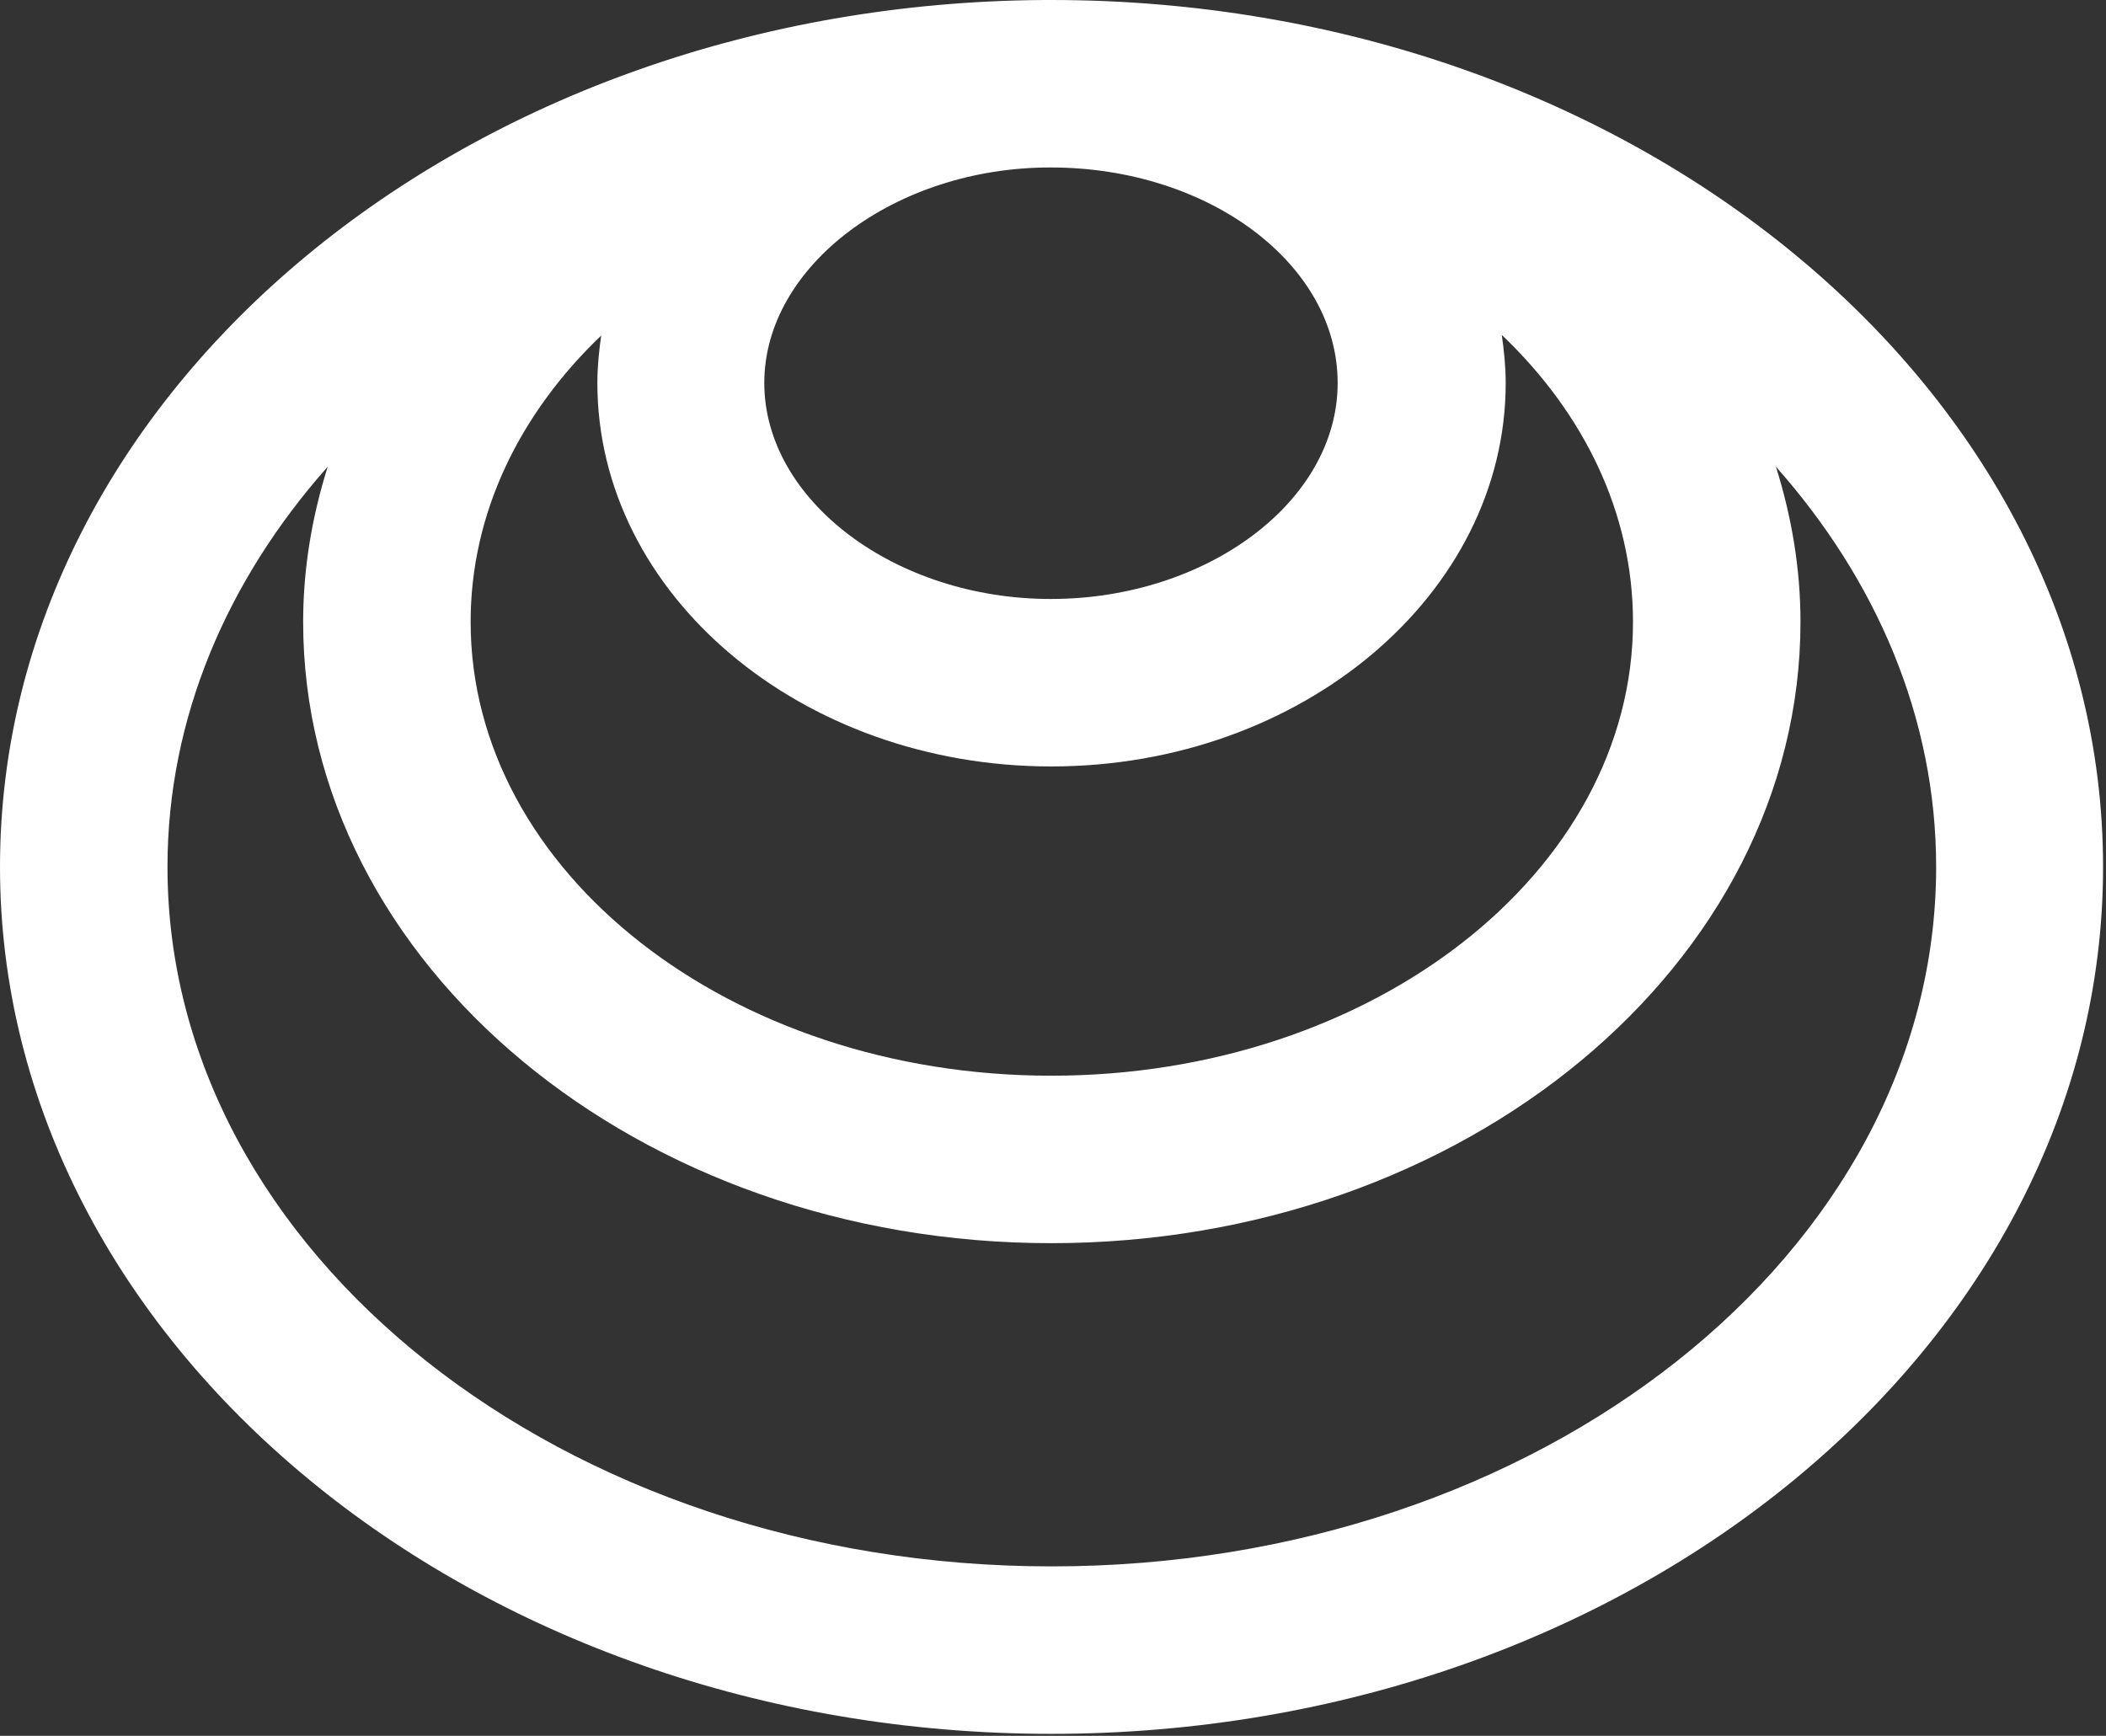
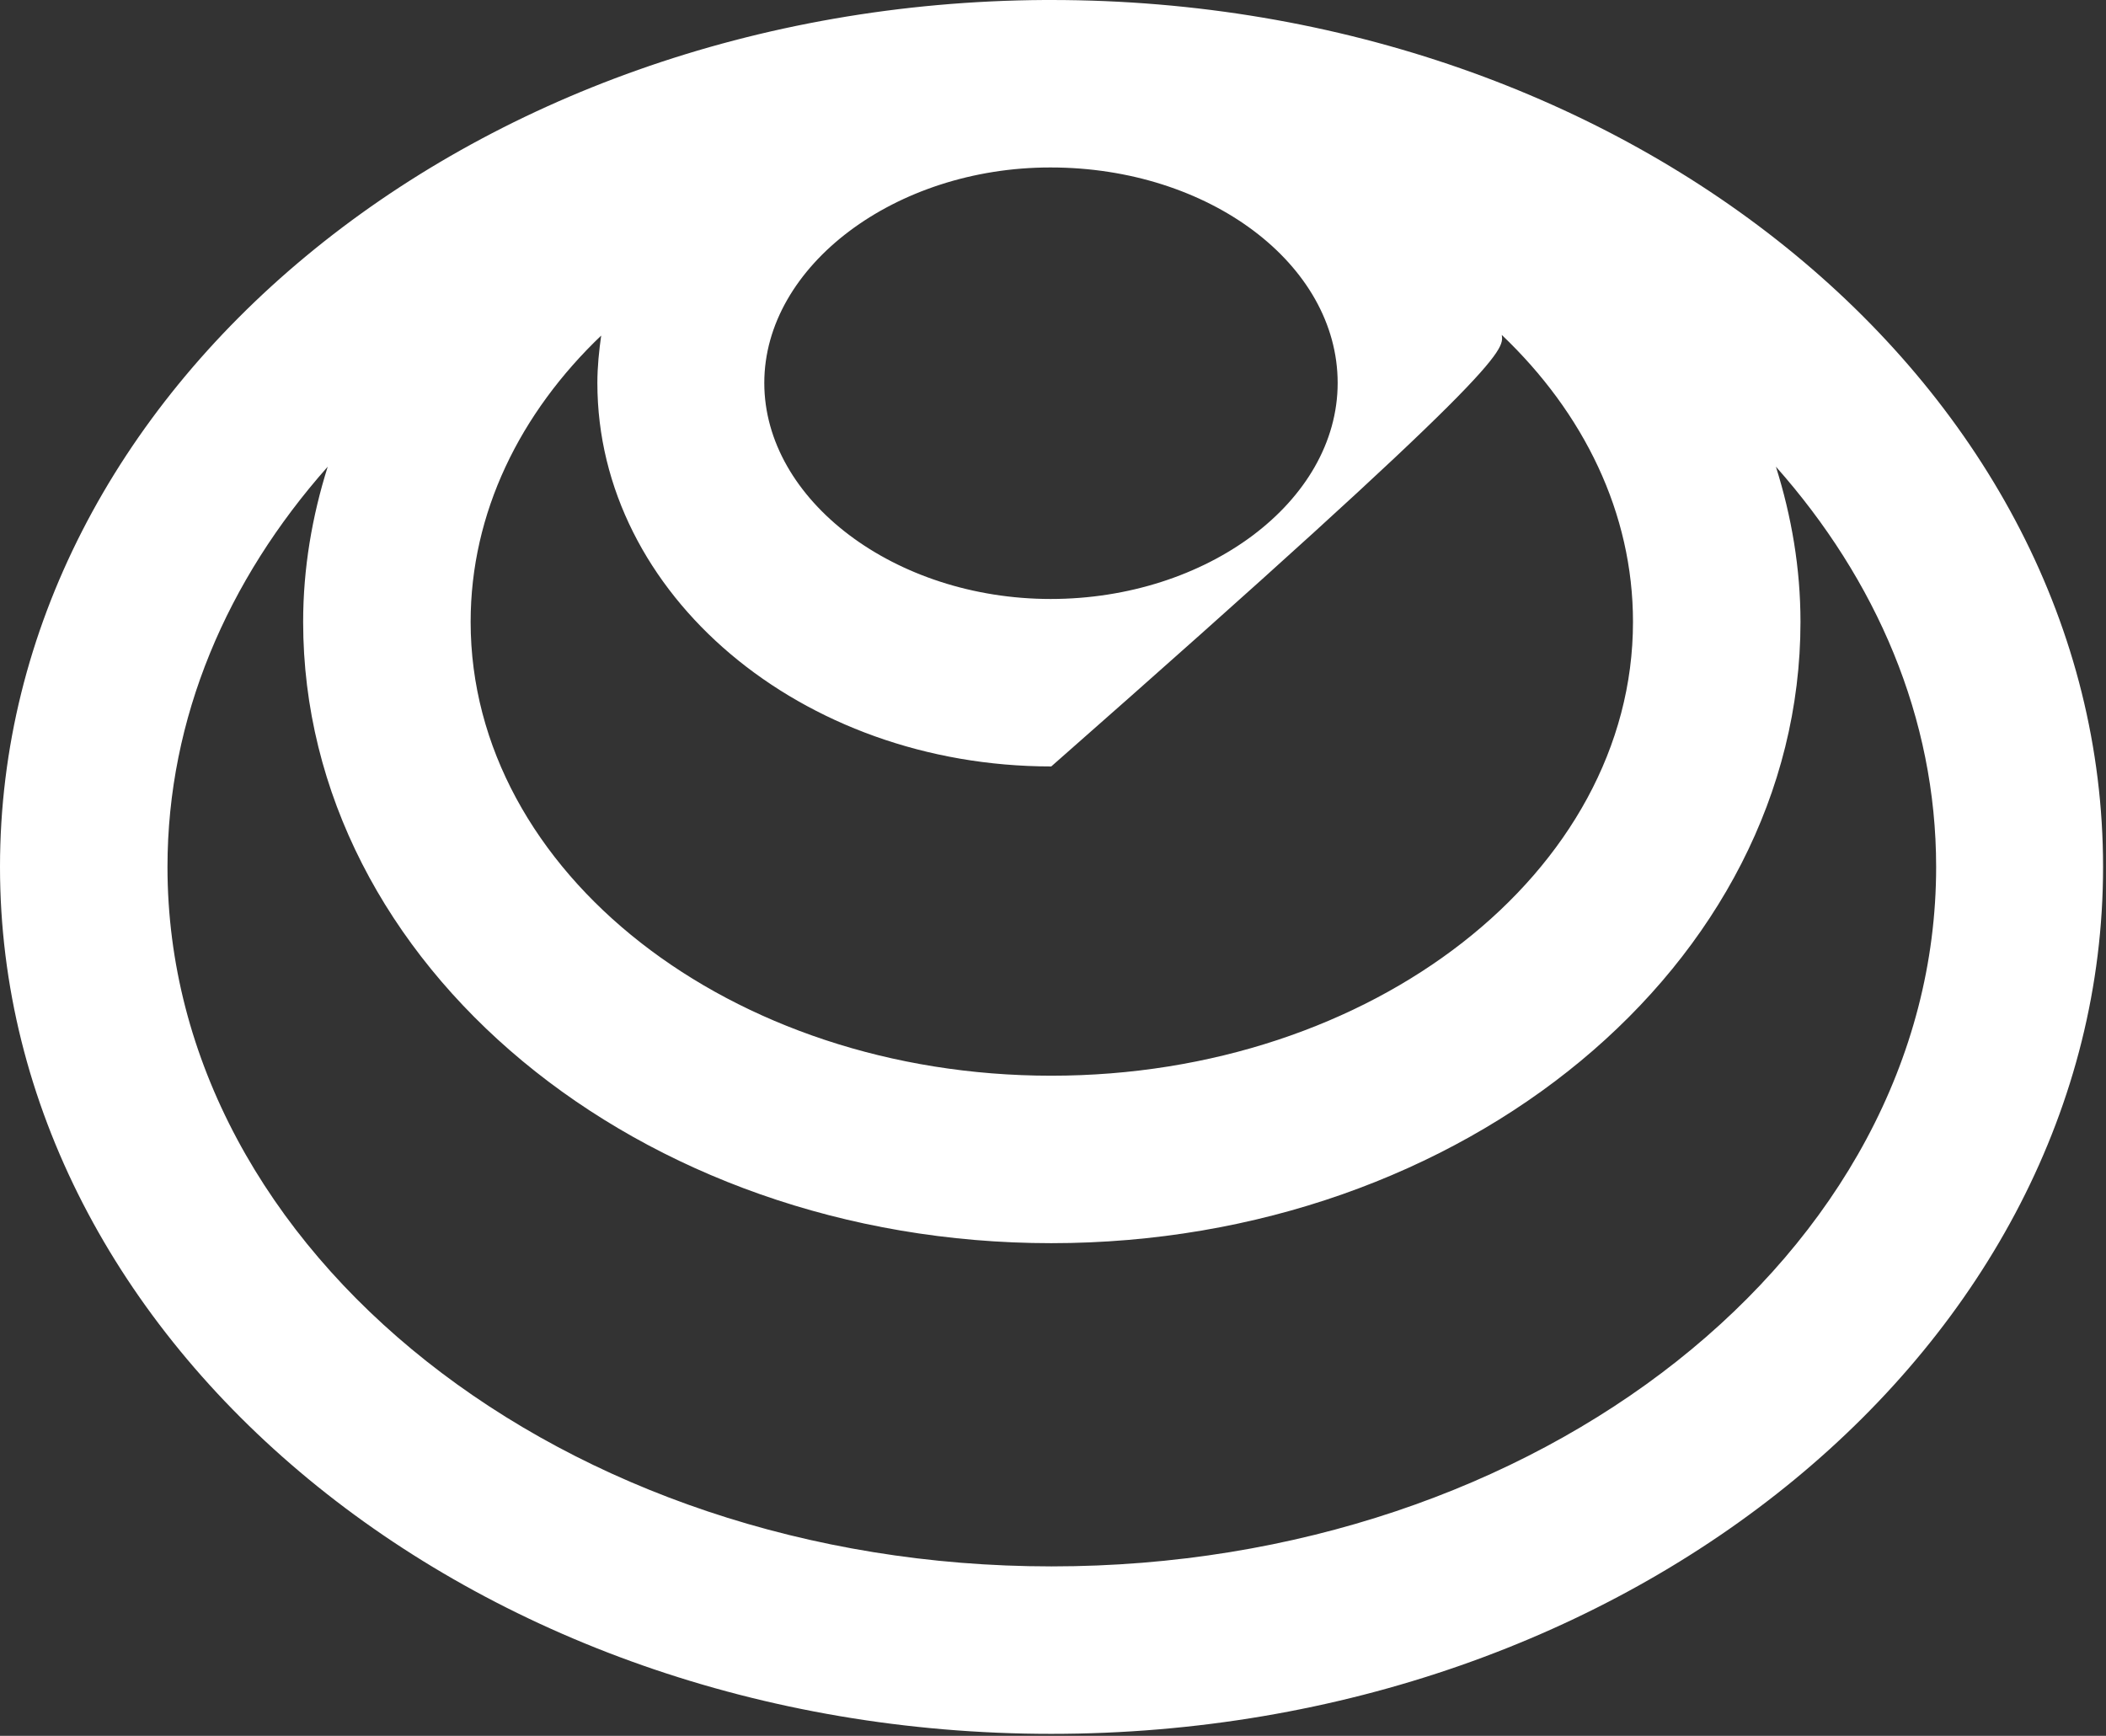
<svg xmlns="http://www.w3.org/2000/svg" width="296" height="244" viewBox="0 0 296 244" fill="none">
  <rect x="0" y="0" width="296" height="244" fill="#333333" stroke="none" />
-   <path d="M147.755 0C147.755 0 147.441 0 147.284 0C147.127 0 146.97 0 146.813 0C65.756 0.471 0 54.928 0 121.861C0 188.794 66.305 243.721 147.755 243.721C229.205 243.721 295.588 189.029 295.588 121.861C295.588 54.692 229.283 0 147.755 0ZM147.676 23.54C169.883 23.54 188.009 37.115 188.009 53.829C188.009 70.543 169.569 84.196 147.676 84.196C125.784 84.196 107.422 70.307 107.422 53.829C107.422 37.351 125.862 23.54 147.598 23.54H147.676ZM84.51 47.081C84.196 49.278 83.961 51.553 83.961 53.829C83.961 83.568 112.601 107.736 147.755 107.736C182.909 107.736 211.628 83.568 211.628 53.829C211.628 51.553 211.392 49.278 211.078 47.081C222.613 58.066 229.518 72.112 229.518 87.413C229.518 122.567 192.874 151.208 147.755 151.208C102.636 151.208 66.148 122.567 66.148 87.413C66.148 72.112 73.053 58.066 84.588 47.081H84.51ZM147.755 220.181C79.252 220.181 23.54 176.082 23.54 121.861C23.54 100.91 31.936 81.528 46.061 65.599C43.864 72.583 42.608 79.88 42.608 87.413C42.608 135.592 89.767 174.748 147.755 174.748C205.743 174.748 253.059 135.592 253.059 87.413C253.059 79.88 251.803 72.583 249.606 65.599C263.73 81.528 272.126 100.91 272.126 121.861C272.126 176.082 216.336 220.181 147.833 220.181H147.755Z" fill="white" />
+   <path d="M147.755 0C147.755 0 147.441 0 147.284 0C147.127 0 146.97 0 146.813 0C65.756 0.471 0 54.928 0 121.861C0 188.794 66.305 243.721 147.755 243.721C229.205 243.721 295.588 189.029 295.588 121.861C295.588 54.692 229.283 0 147.755 0ZM147.676 23.54C169.883 23.54 188.009 37.115 188.009 53.829C188.009 70.543 169.569 84.196 147.676 84.196C125.784 84.196 107.422 70.307 107.422 53.829C107.422 37.351 125.862 23.54 147.598 23.54H147.676ZM84.51 47.081C84.196 49.278 83.961 51.553 83.961 53.829C83.961 83.568 112.601 107.736 147.755 107.736C211.628 51.553 211.392 49.278 211.078 47.081C222.613 58.066 229.518 72.112 229.518 87.413C229.518 122.567 192.874 151.208 147.755 151.208C102.636 151.208 66.148 122.567 66.148 87.413C66.148 72.112 73.053 58.066 84.588 47.081H84.51ZM147.755 220.181C79.252 220.181 23.54 176.082 23.54 121.861C23.54 100.91 31.936 81.528 46.061 65.599C43.864 72.583 42.608 79.88 42.608 87.413C42.608 135.592 89.767 174.748 147.755 174.748C205.743 174.748 253.059 135.592 253.059 87.413C253.059 79.88 251.803 72.583 249.606 65.599C263.73 81.528 272.126 100.91 272.126 121.861C272.126 176.082 216.336 220.181 147.833 220.181H147.755Z" fill="white" />
</svg>